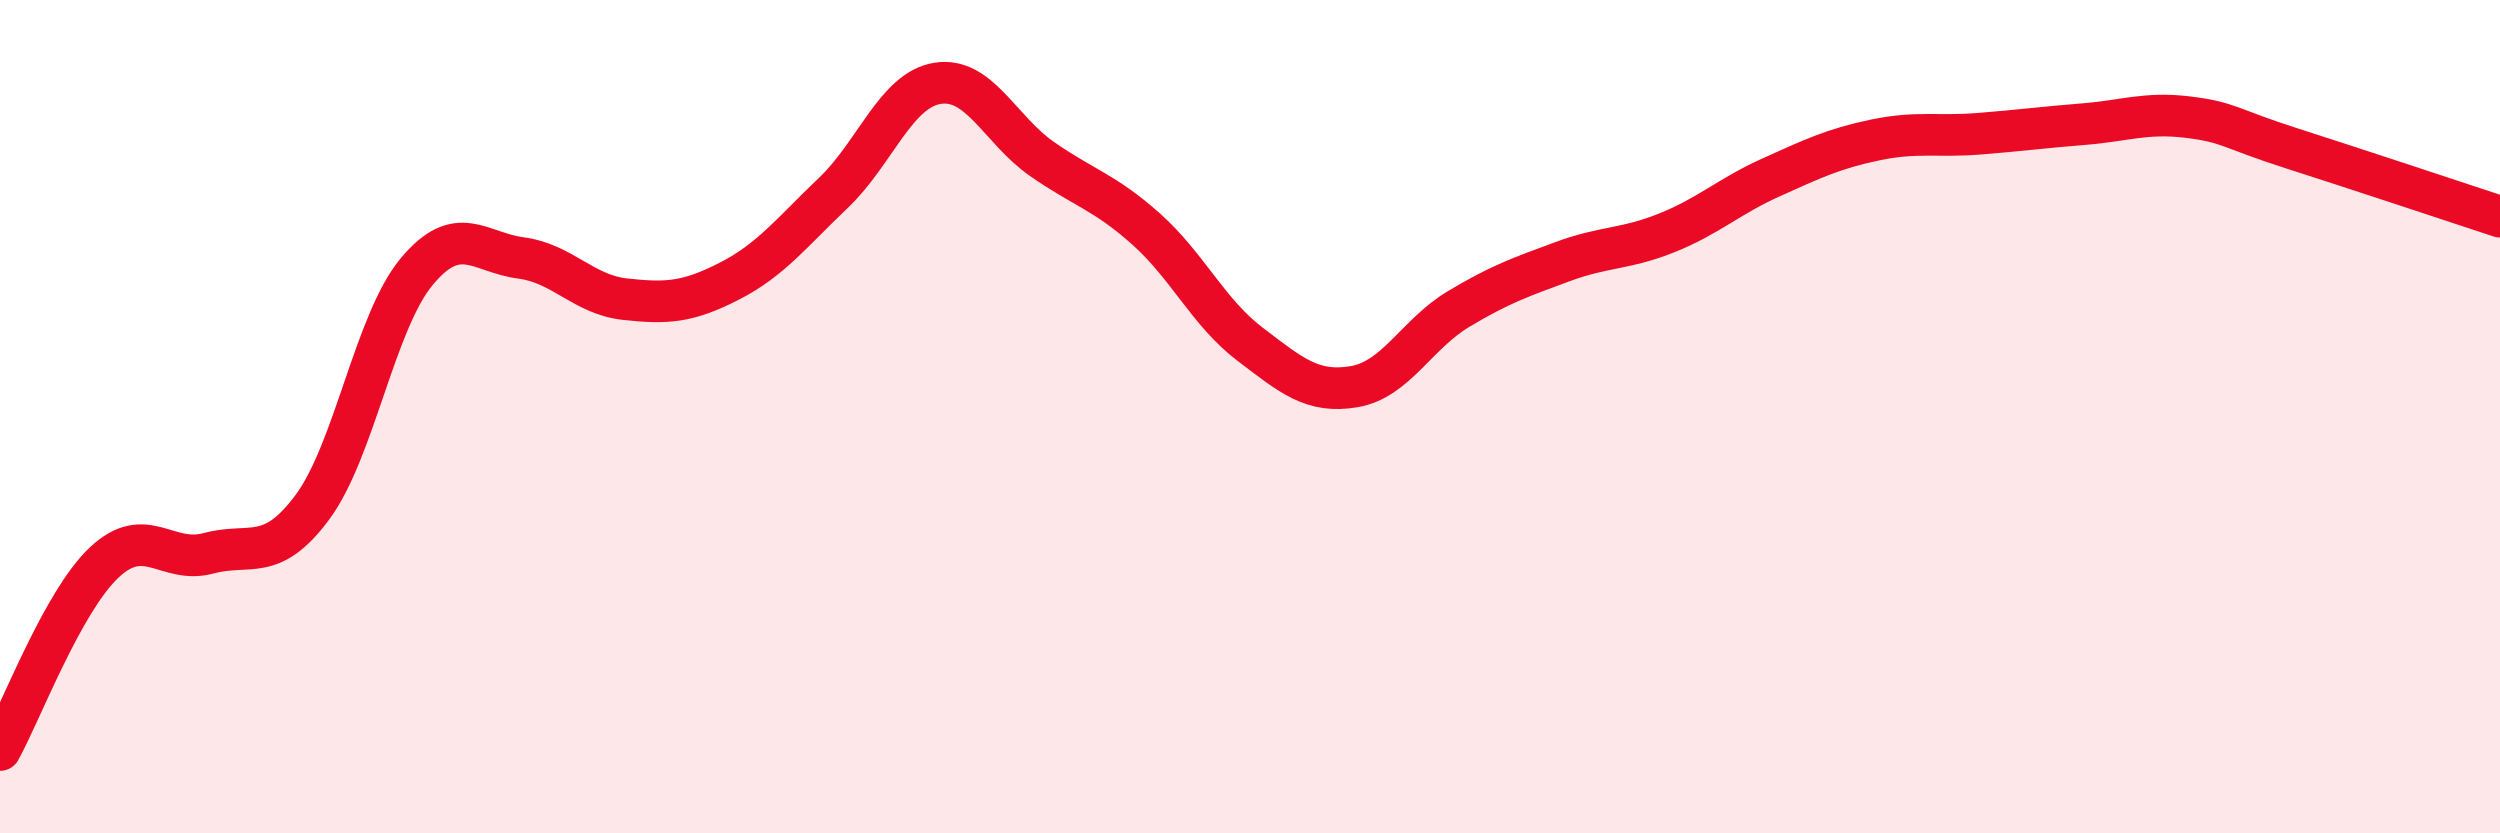
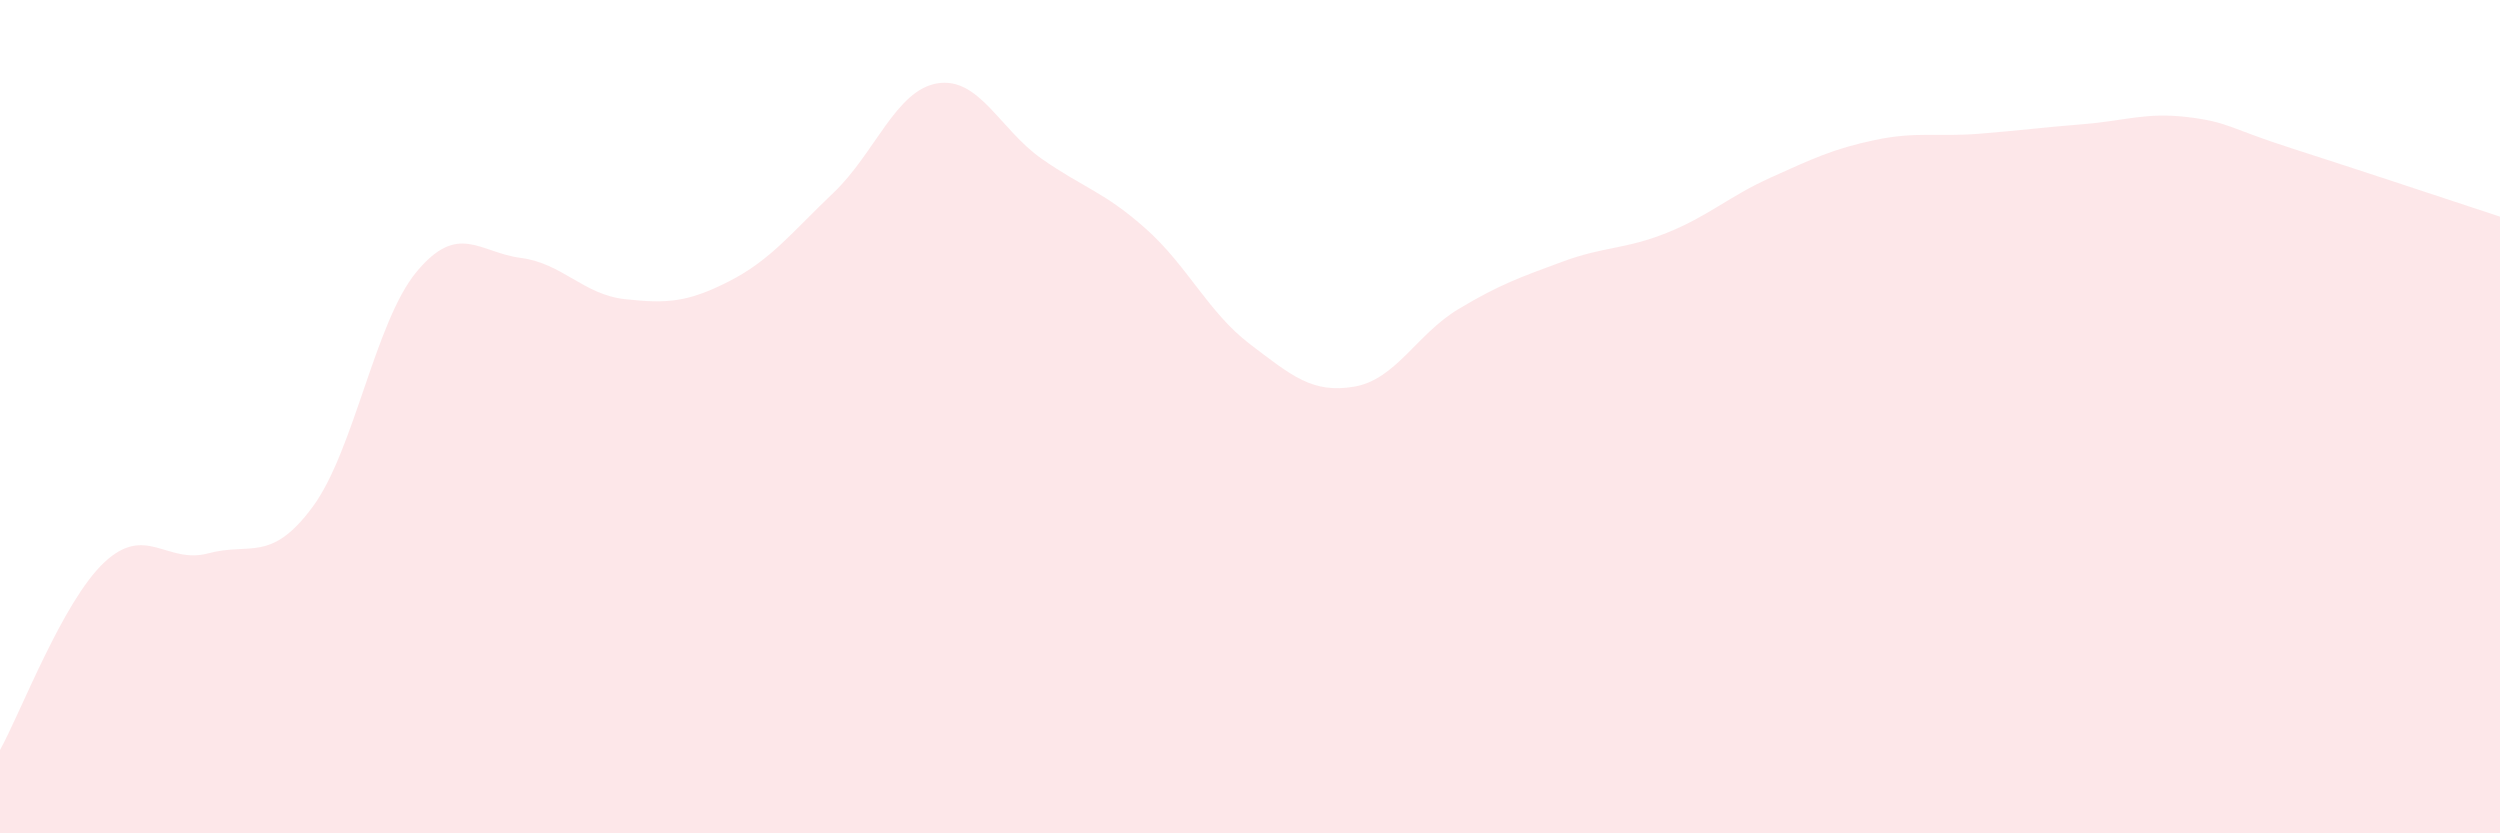
<svg xmlns="http://www.w3.org/2000/svg" width="60" height="20" viewBox="0 0 60 20">
  <path d="M 0,18 C 0.5,17.1 1.5,14.44 2.5,13.5 C 3.5,12.56 4,13.55 5,13.28 C 6,13.01 6.5,13.52 7.5,12.17 C 8.5,10.82 9,7.72 10,6.52 C 11,5.32 11.5,6.06 12.5,6.19 C 13.5,6.32 14,7.07 15,7.18 C 16,7.29 16.5,7.26 17.5,6.75 C 18.5,6.24 19,5.58 20,4.63 C 21,3.68 21.5,2.16 22.5,2 C 23.5,1.84 24,3.11 25,3.81 C 26,4.51 26.5,4.6 27.5,5.49 C 28.5,6.38 29,7.5 30,8.26 C 31,9.02 31.5,9.45 32.5,9.28 C 33.5,9.11 34,8.02 35,7.42 C 36,6.82 36.5,6.65 37.5,6.28 C 38.5,5.91 39,5.99 40,5.59 C 41,5.19 41.5,4.71 42.5,4.26 C 43.5,3.81 44,3.57 45,3.36 C 46,3.15 46.5,3.29 47.5,3.21 C 48.5,3.13 49,3.06 50,2.98 C 51,2.9 51.5,2.69 52.5,2.81 C 53.5,2.93 53.5,3.08 55,3.56 C 56.5,4.04 59,4.87 60,5.2L60 20L0 20Z" fill="#EB0A25" opacity="0.1" stroke-linecap="round" stroke-linejoin="round" />
-   <path d="M 0,18 C 0.5,17.1 1.5,14.44 2.5,13.5 C 3.5,12.56 4,13.55 5,13.28 C 6,13.01 6.5,13.52 7.5,12.17 C 8.5,10.82 9,7.72 10,6.52 C 11,5.32 11.5,6.06 12.5,6.19 C 13.5,6.32 14,7.07 15,7.18 C 16,7.29 16.5,7.26 17.5,6.75 C 18.5,6.24 19,5.58 20,4.63 C 21,3.68 21.5,2.16 22.5,2 C 23.5,1.84 24,3.11 25,3.81 C 26,4.51 26.5,4.6 27.5,5.49 C 28.5,6.38 29,7.5 30,8.26 C 31,9.02 31.5,9.45 32.5,9.28 C 33.5,9.11 34,8.02 35,7.42 C 36,6.82 36.5,6.65 37.5,6.28 C 38.5,5.91 39,5.99 40,5.59 C 41,5.19 41.5,4.71 42.5,4.26 C 43.5,3.81 44,3.57 45,3.36 C 46,3.15 46.5,3.29 47.5,3.21 C 48.5,3.13 49,3.06 50,2.98 C 51,2.9 51.5,2.69 52.5,2.81 C 53.5,2.93 53.5,3.08 55,3.56 C 56.5,4.04 59,4.87 60,5.2" stroke="#EB0A25" stroke-width="1" fill="none" stroke-linecap="round" stroke-linejoin="round" />
</svg>